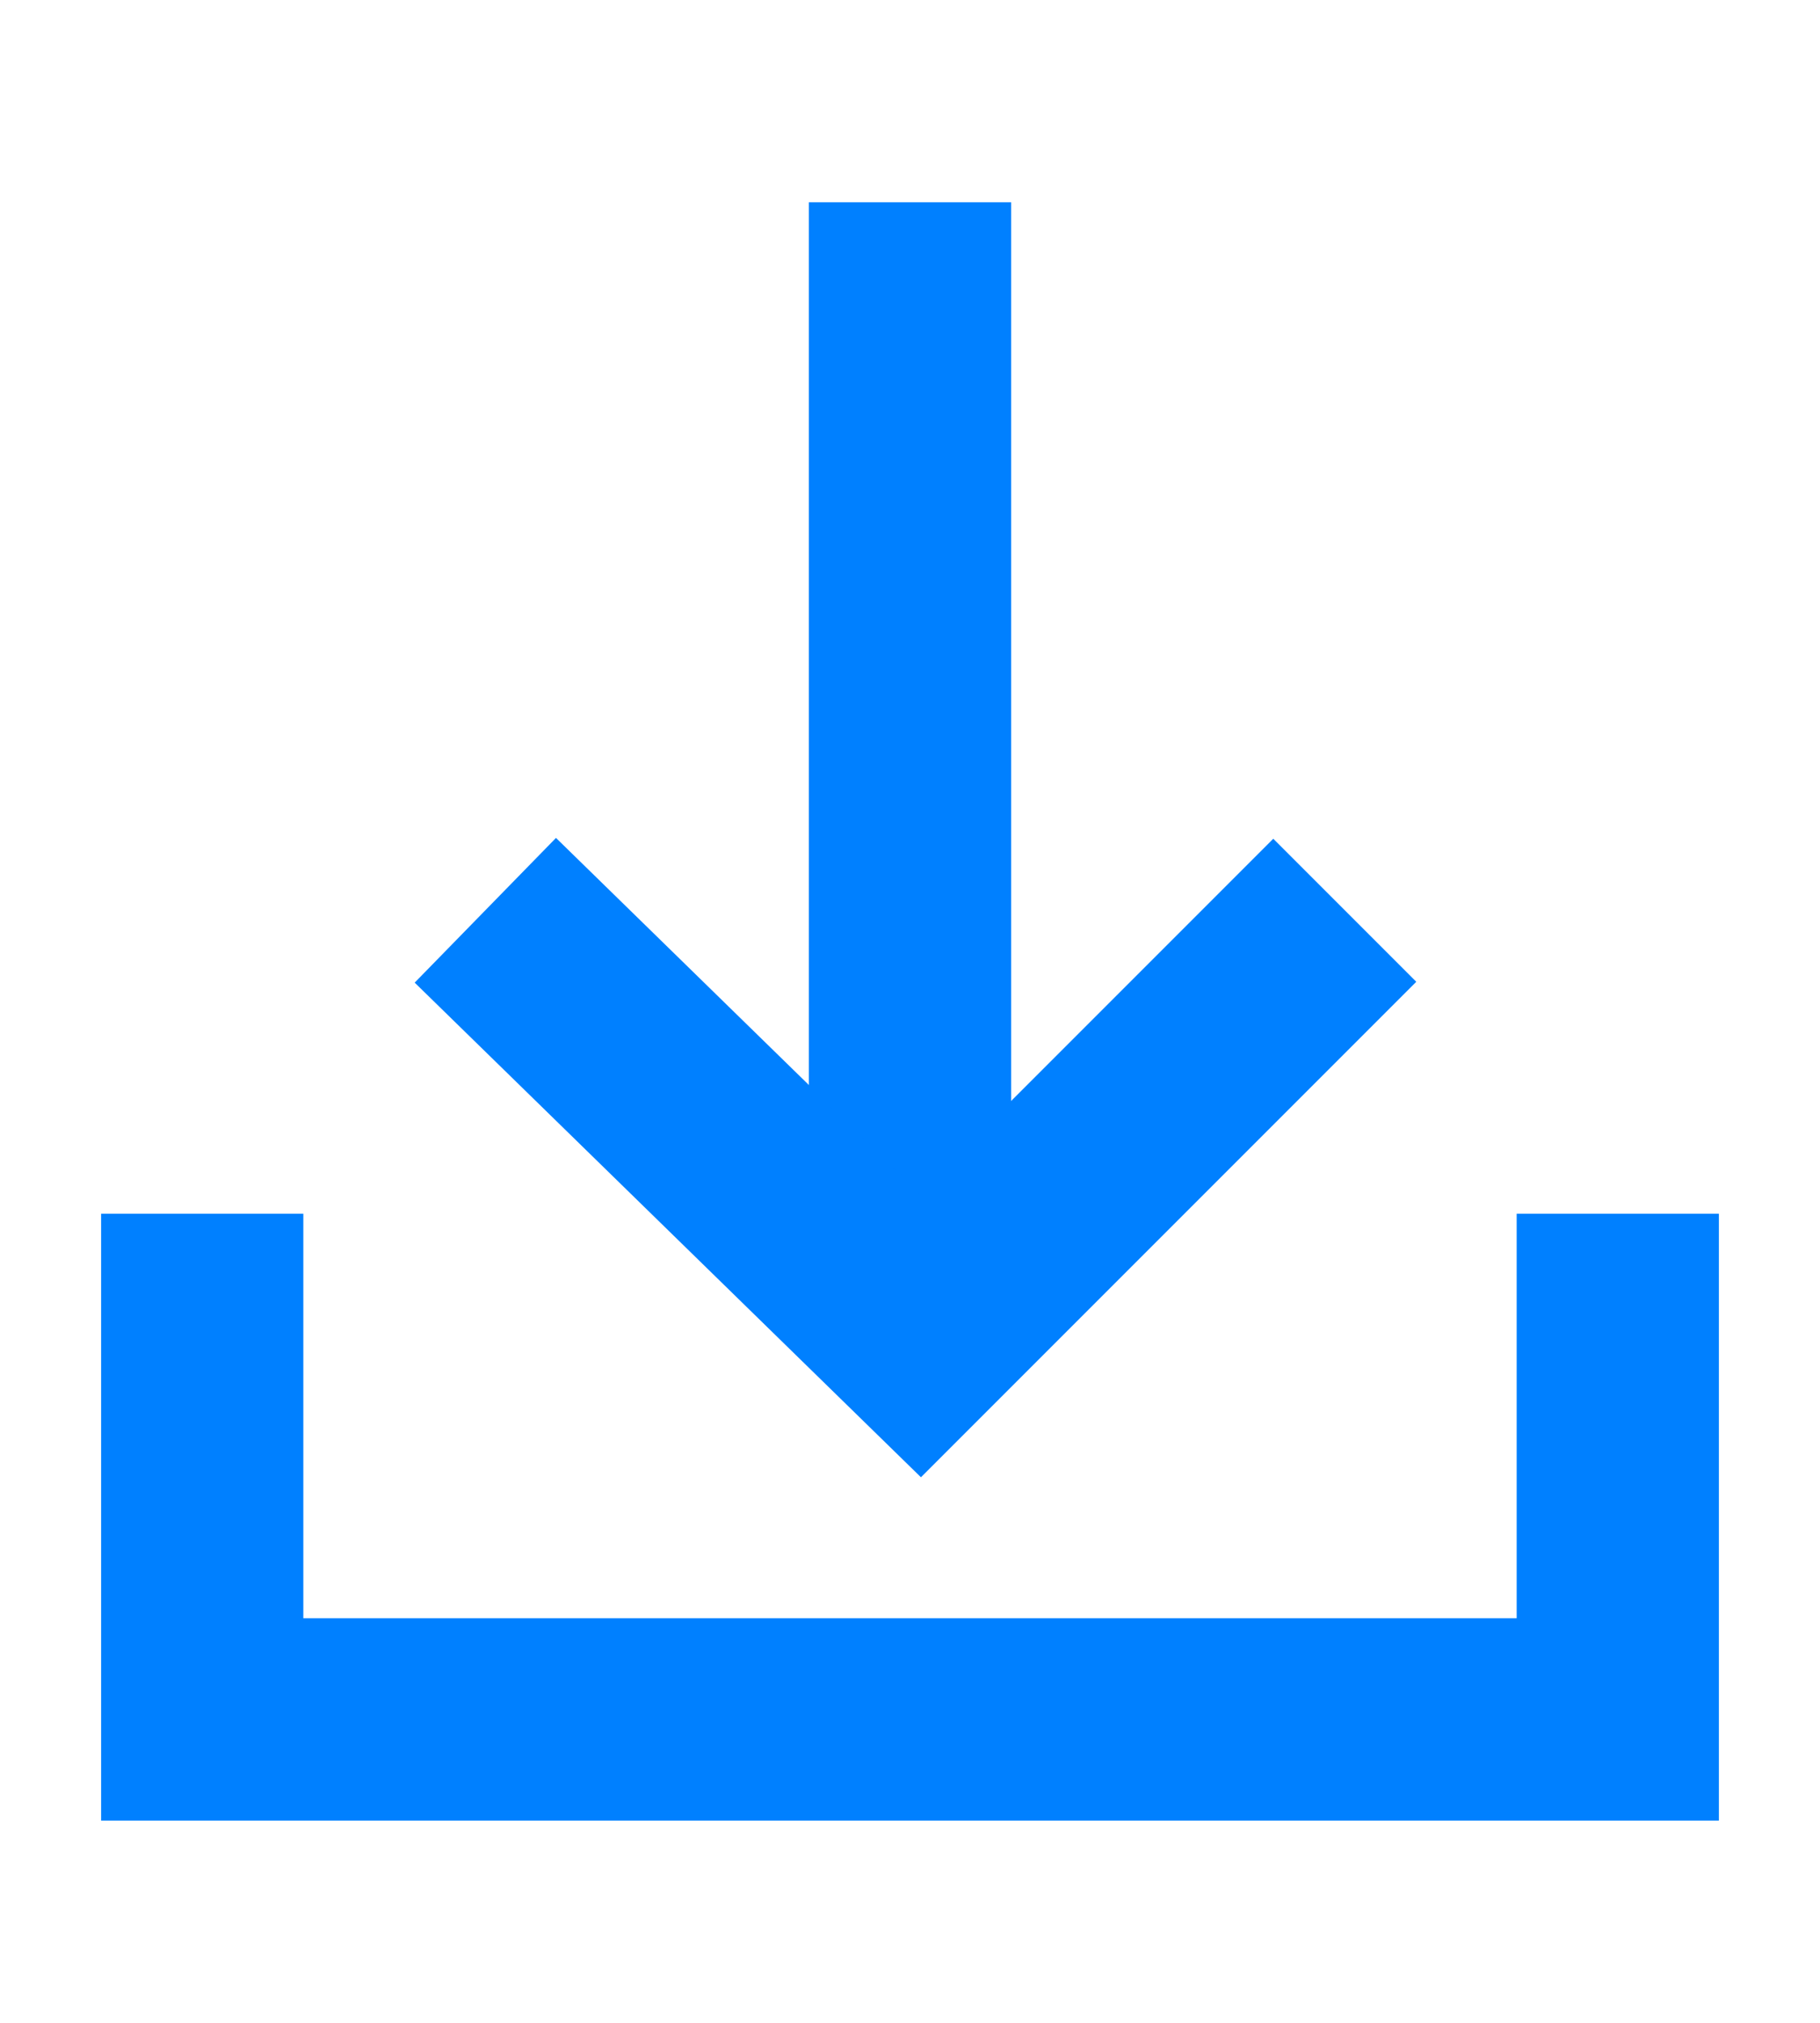
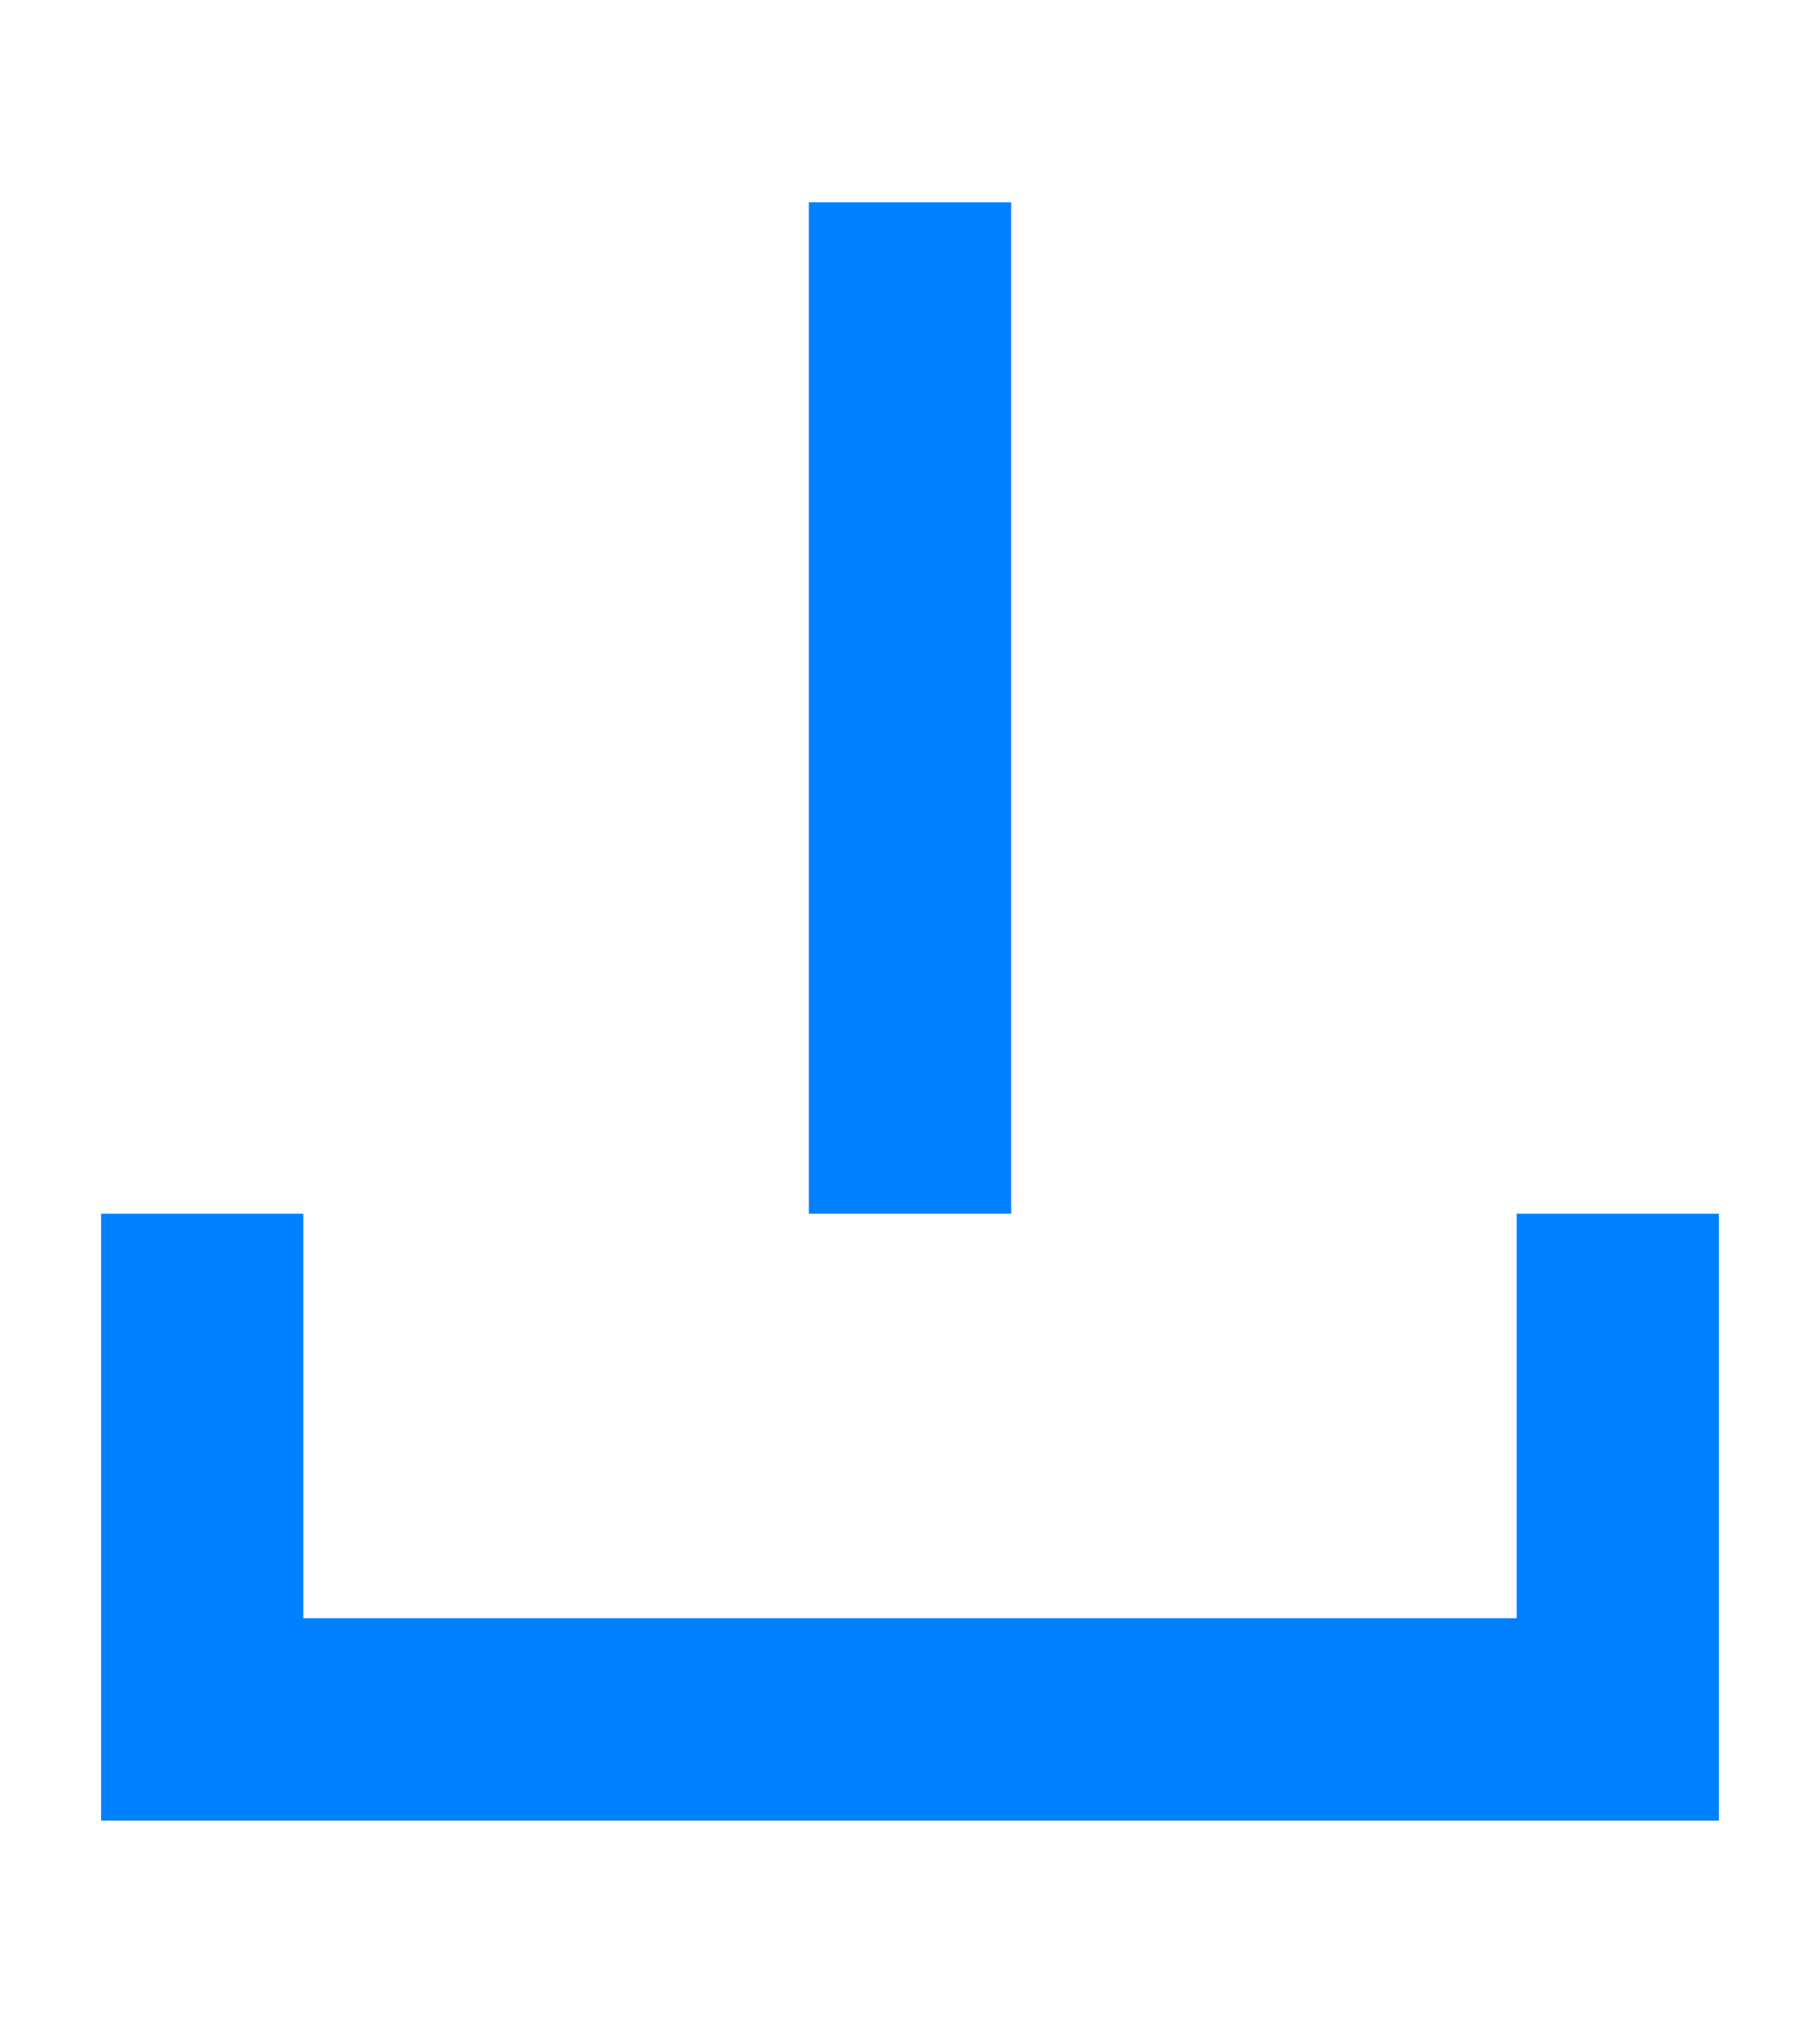
<svg xmlns="http://www.w3.org/2000/svg" version="1.1" id="Layer_1" x="0px" y="0px" viewBox="0 0 18 20" style="enable-background:new 0 0 18 20;" xml:space="preserve">
  <style type="text/css">
	.st0{fill:none;stroke:#0080FF;stroke-width:2;stroke-linecap:square;}
	.st1{fill:none;stroke:#0080FF;stroke-width:2;}
</style>
  <g id="Download">
    <g id="Oval">
      <g id="Mask">
		</g>
    </g>
    <line id="Line-Copy" class="st0" x1="9" y1="3" x2="9" y2="11" />
-     <polyline id="Path-2" class="st1" points="13.3,9 9.1,13.2 4.8,9  " />
    <polyline id="Path-3" class="st1" points="2,12 2,17 16,17 16,12  " />
  </g>
</svg>